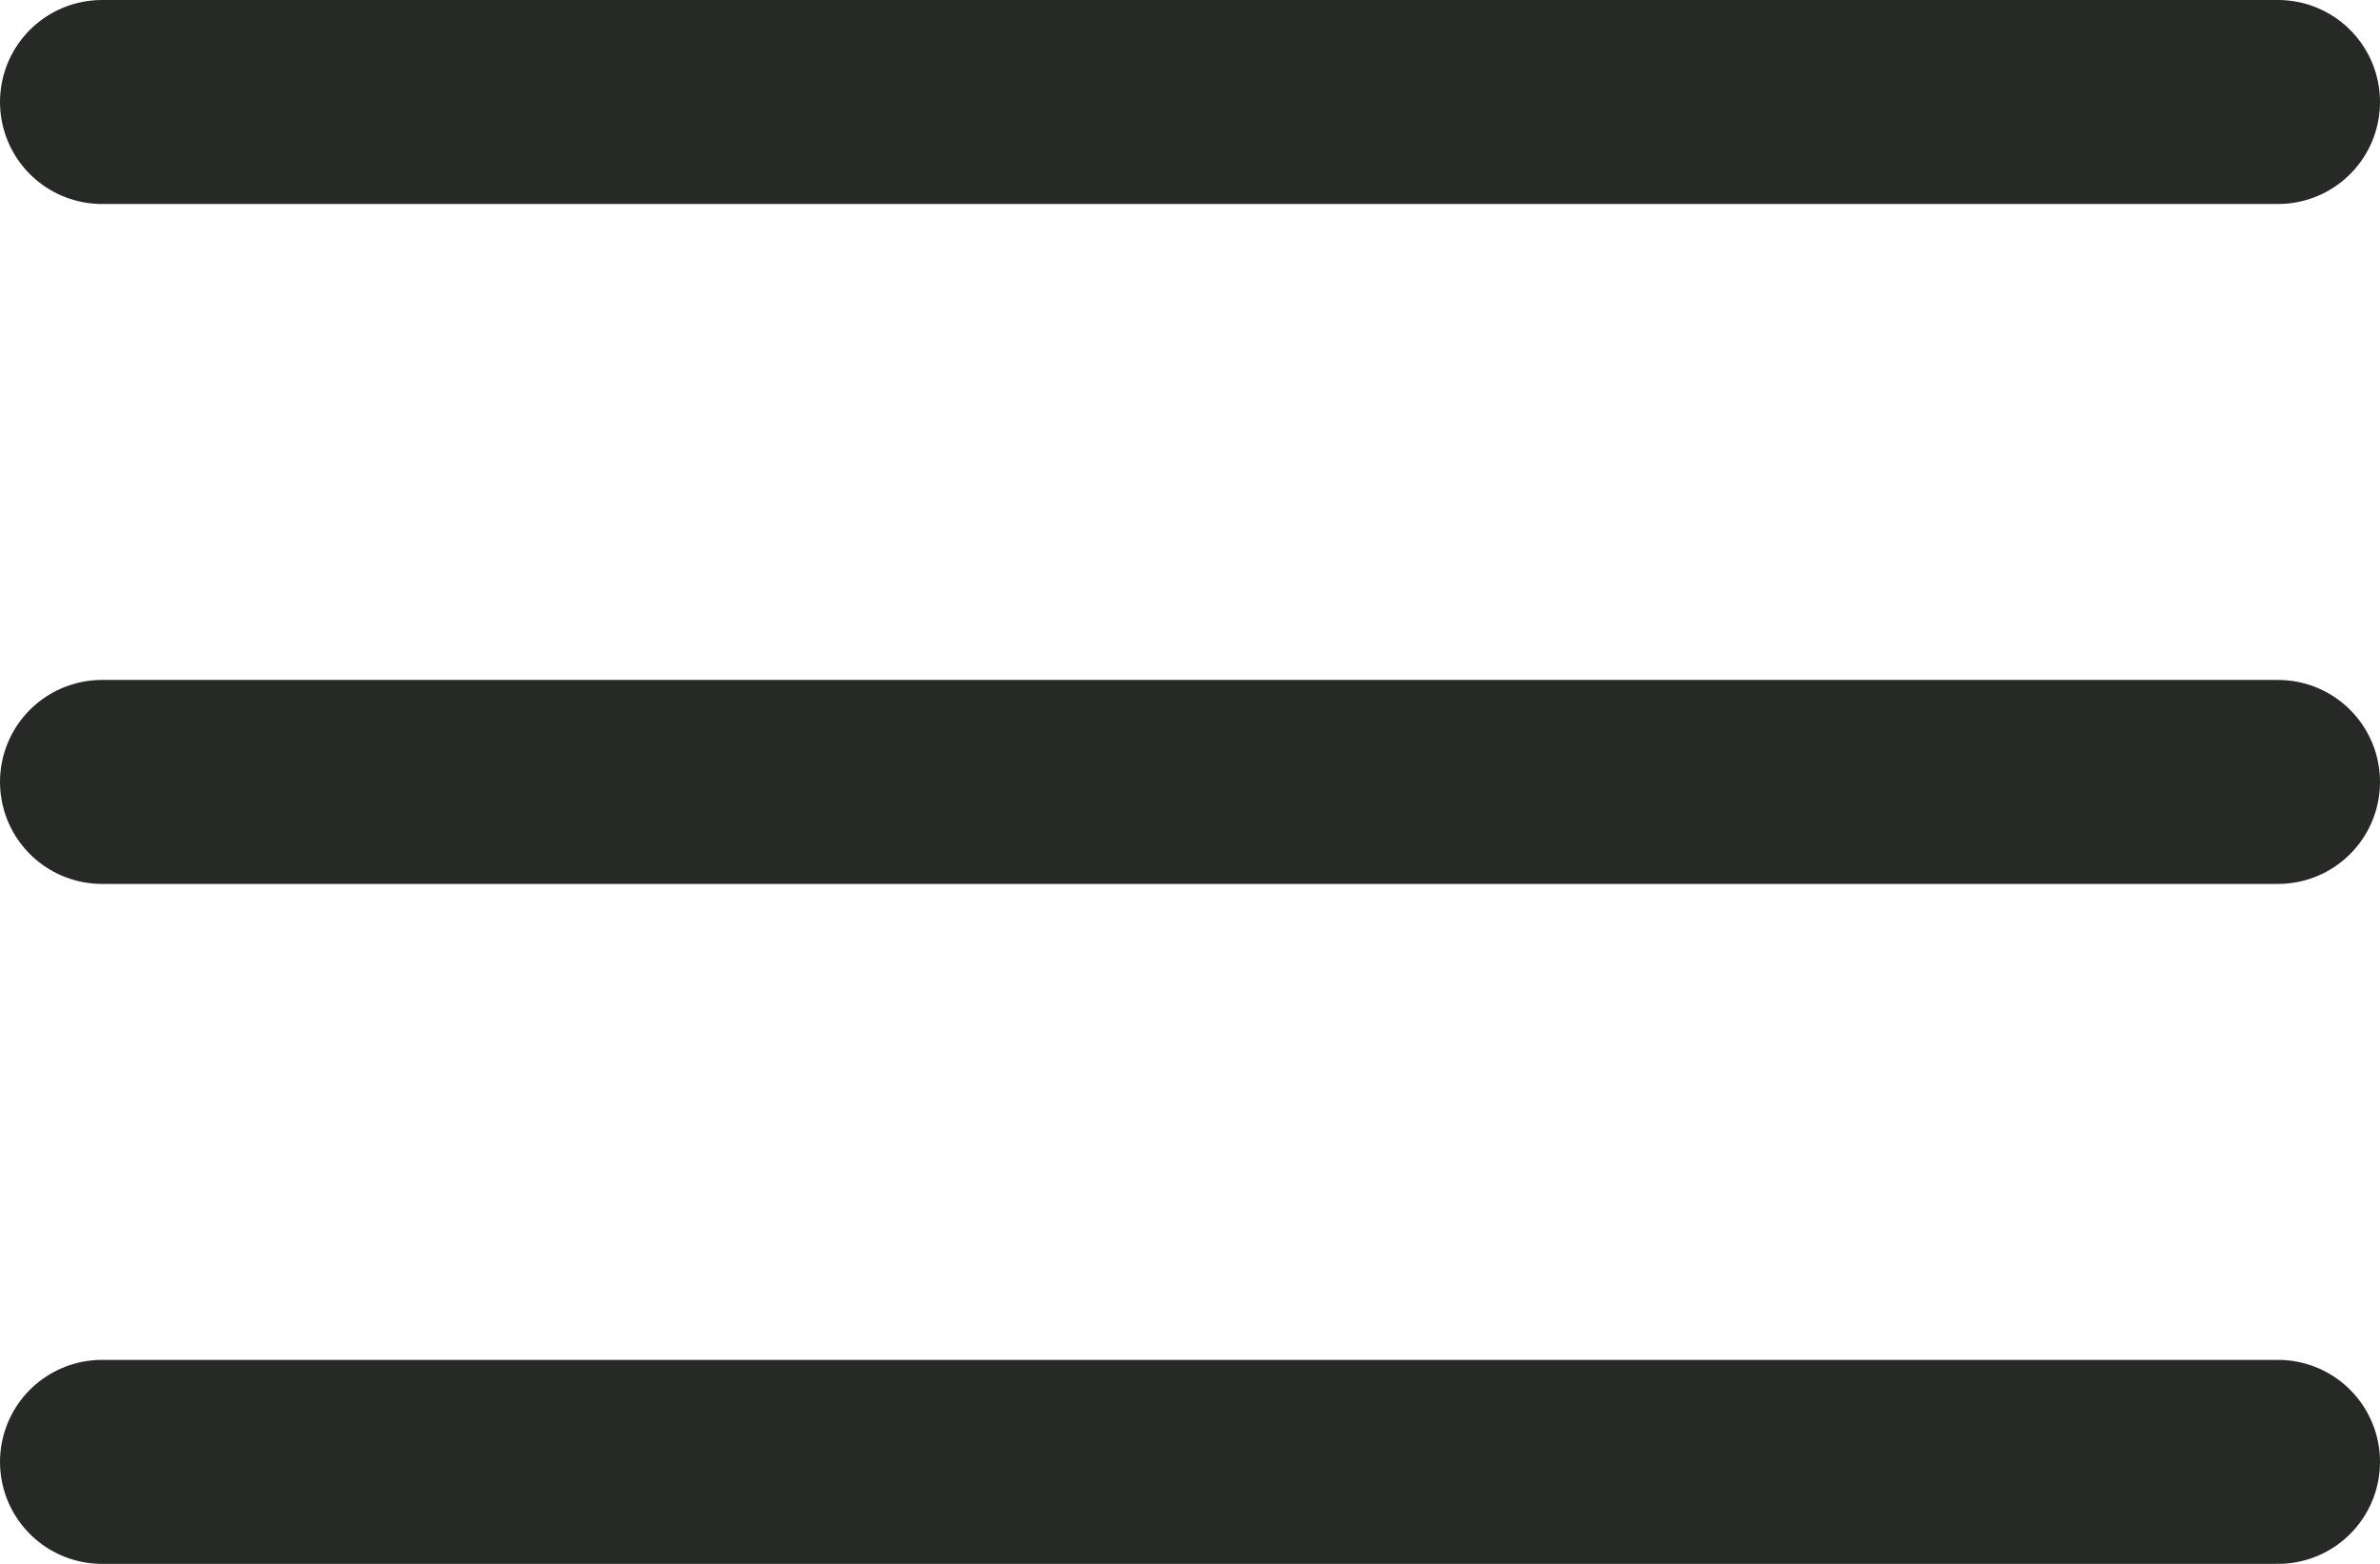
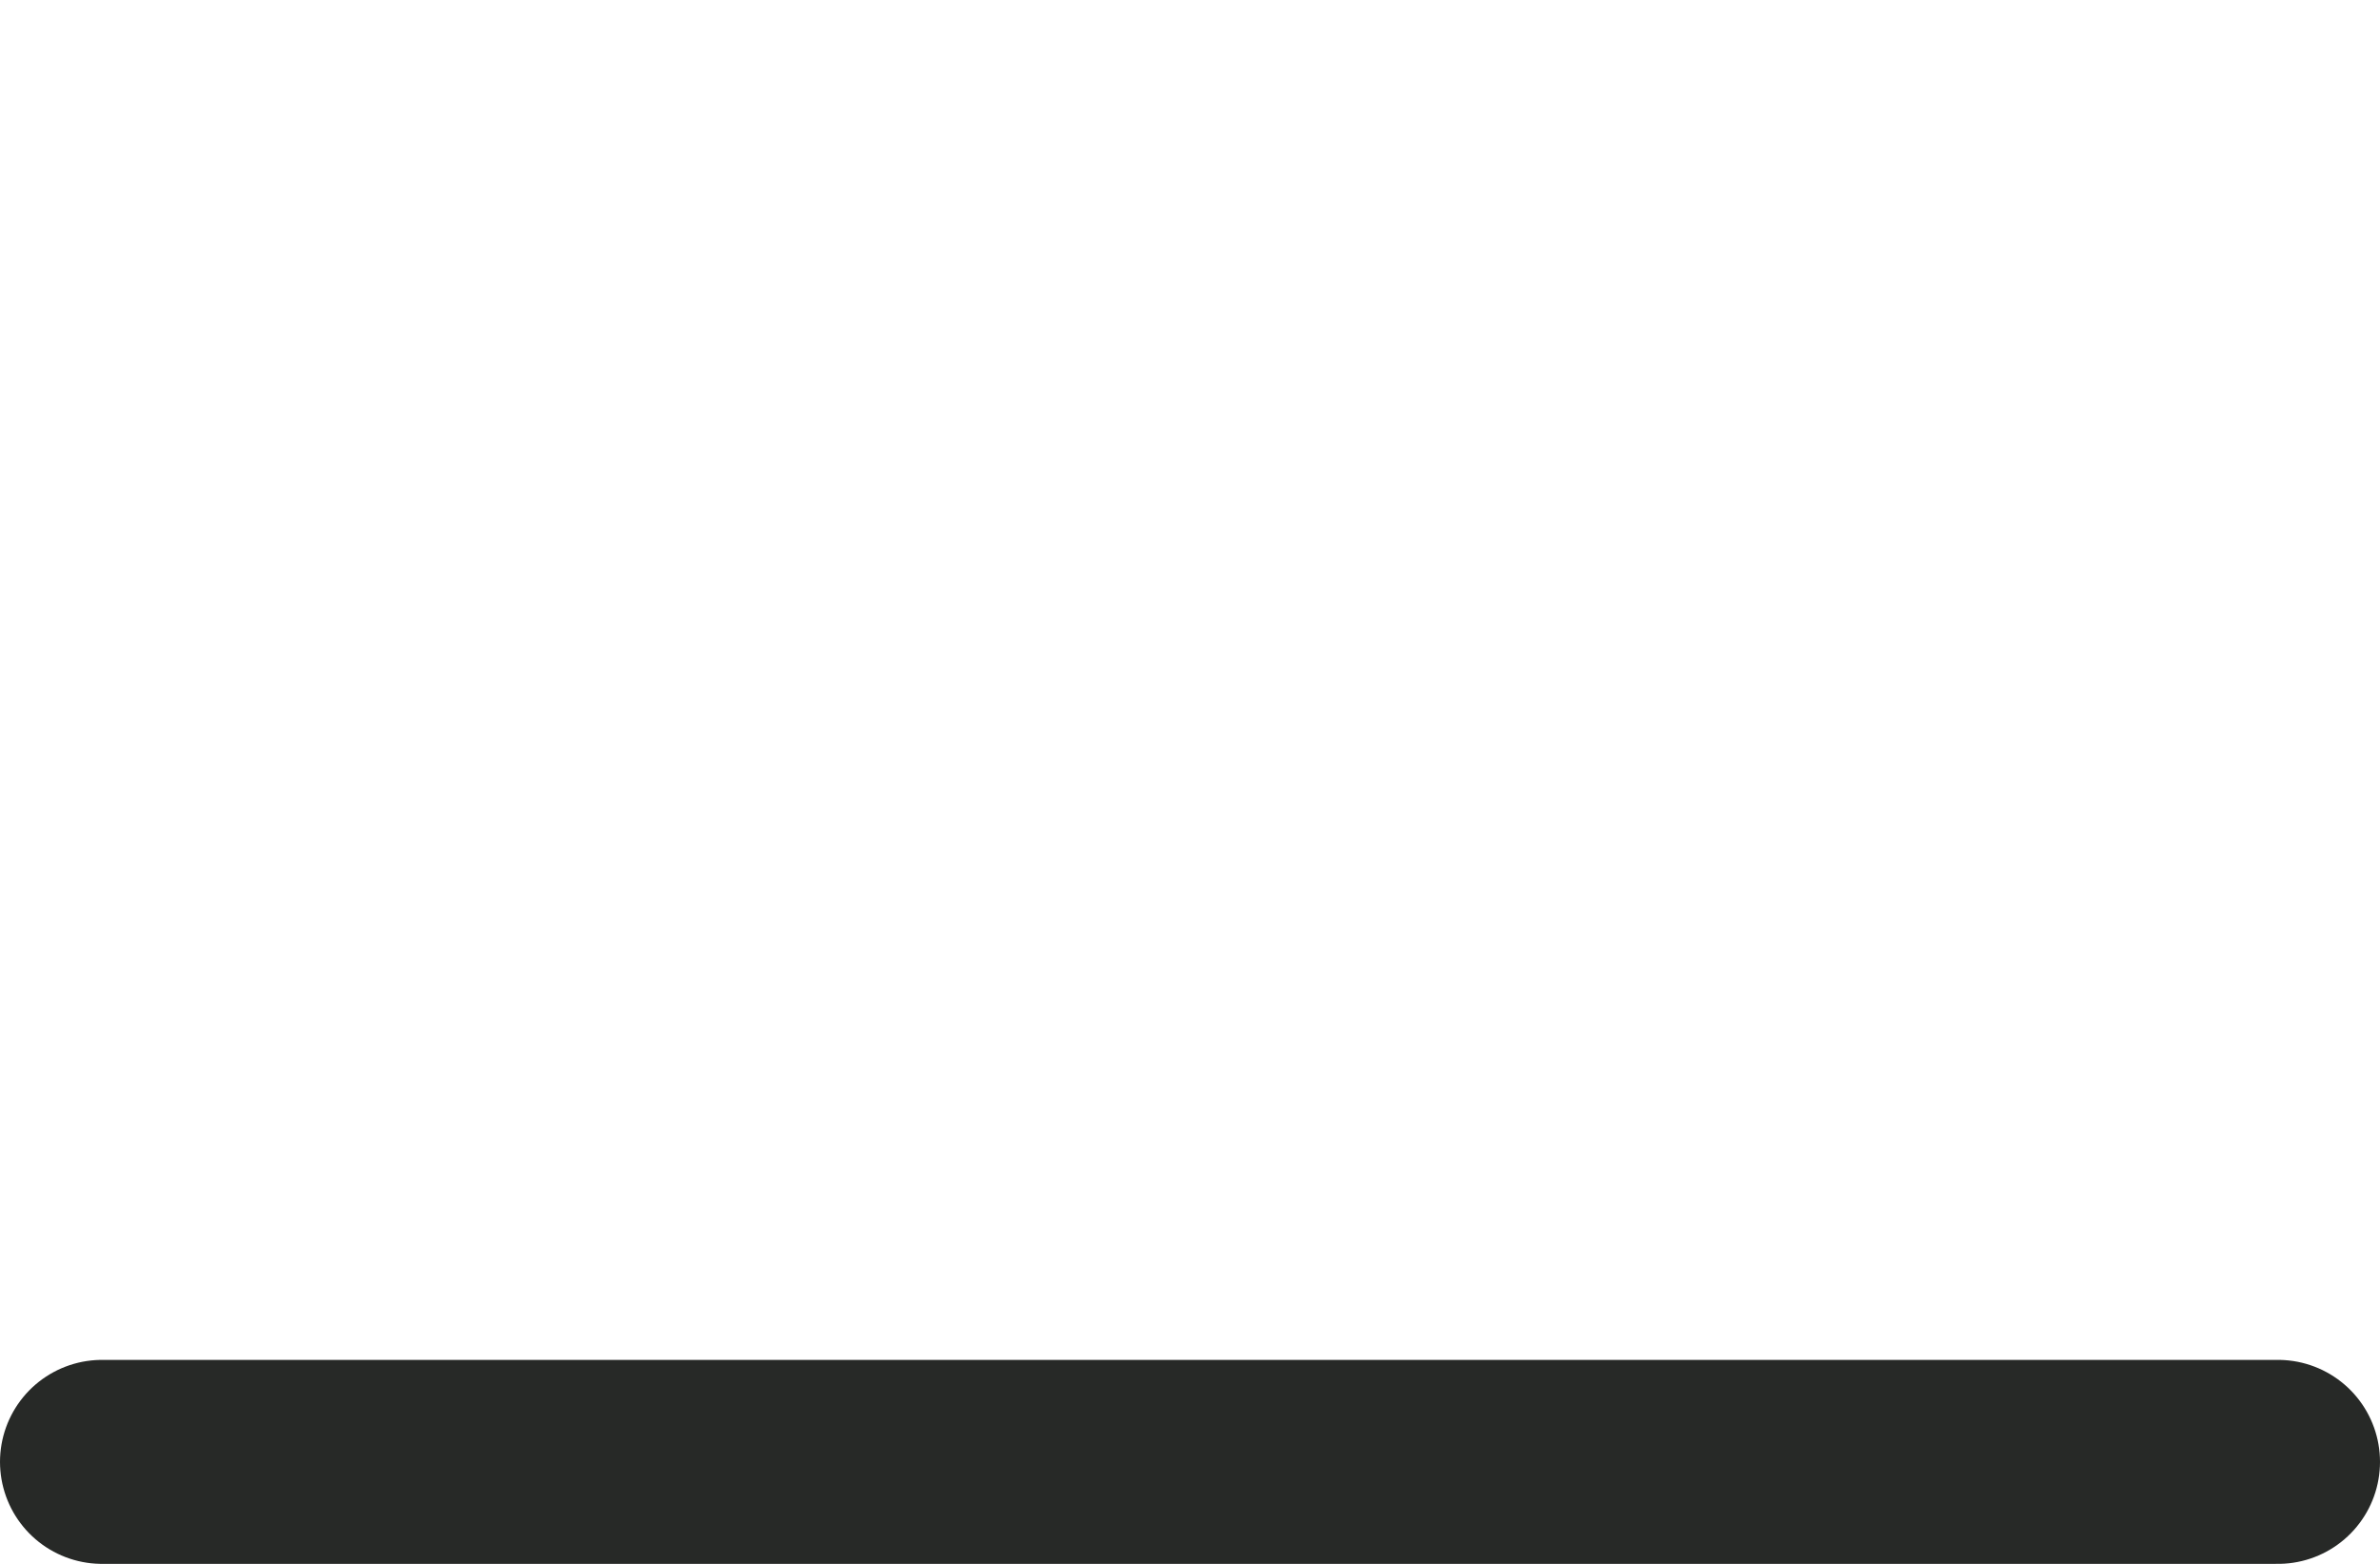
<svg xmlns="http://www.w3.org/2000/svg" width="35" height="23" viewBox="0 0 35 23" fill="none">
-   <line x1="1.5" y1="1.5" x2="33.5" y2="1.5" stroke="#272927" stroke-width="3" stroke-linecap="round" />
-   <line x1="1.5" y1="11.5" x2="33.5" y2="11.5" stroke="#272927" stroke-width="3" stroke-linecap="round" />
  <line x1="1.5" y1="21.5" x2="33.5" y2="21.5" stroke="#272927" stroke-width="3" stroke-linecap="round" />
</svg>